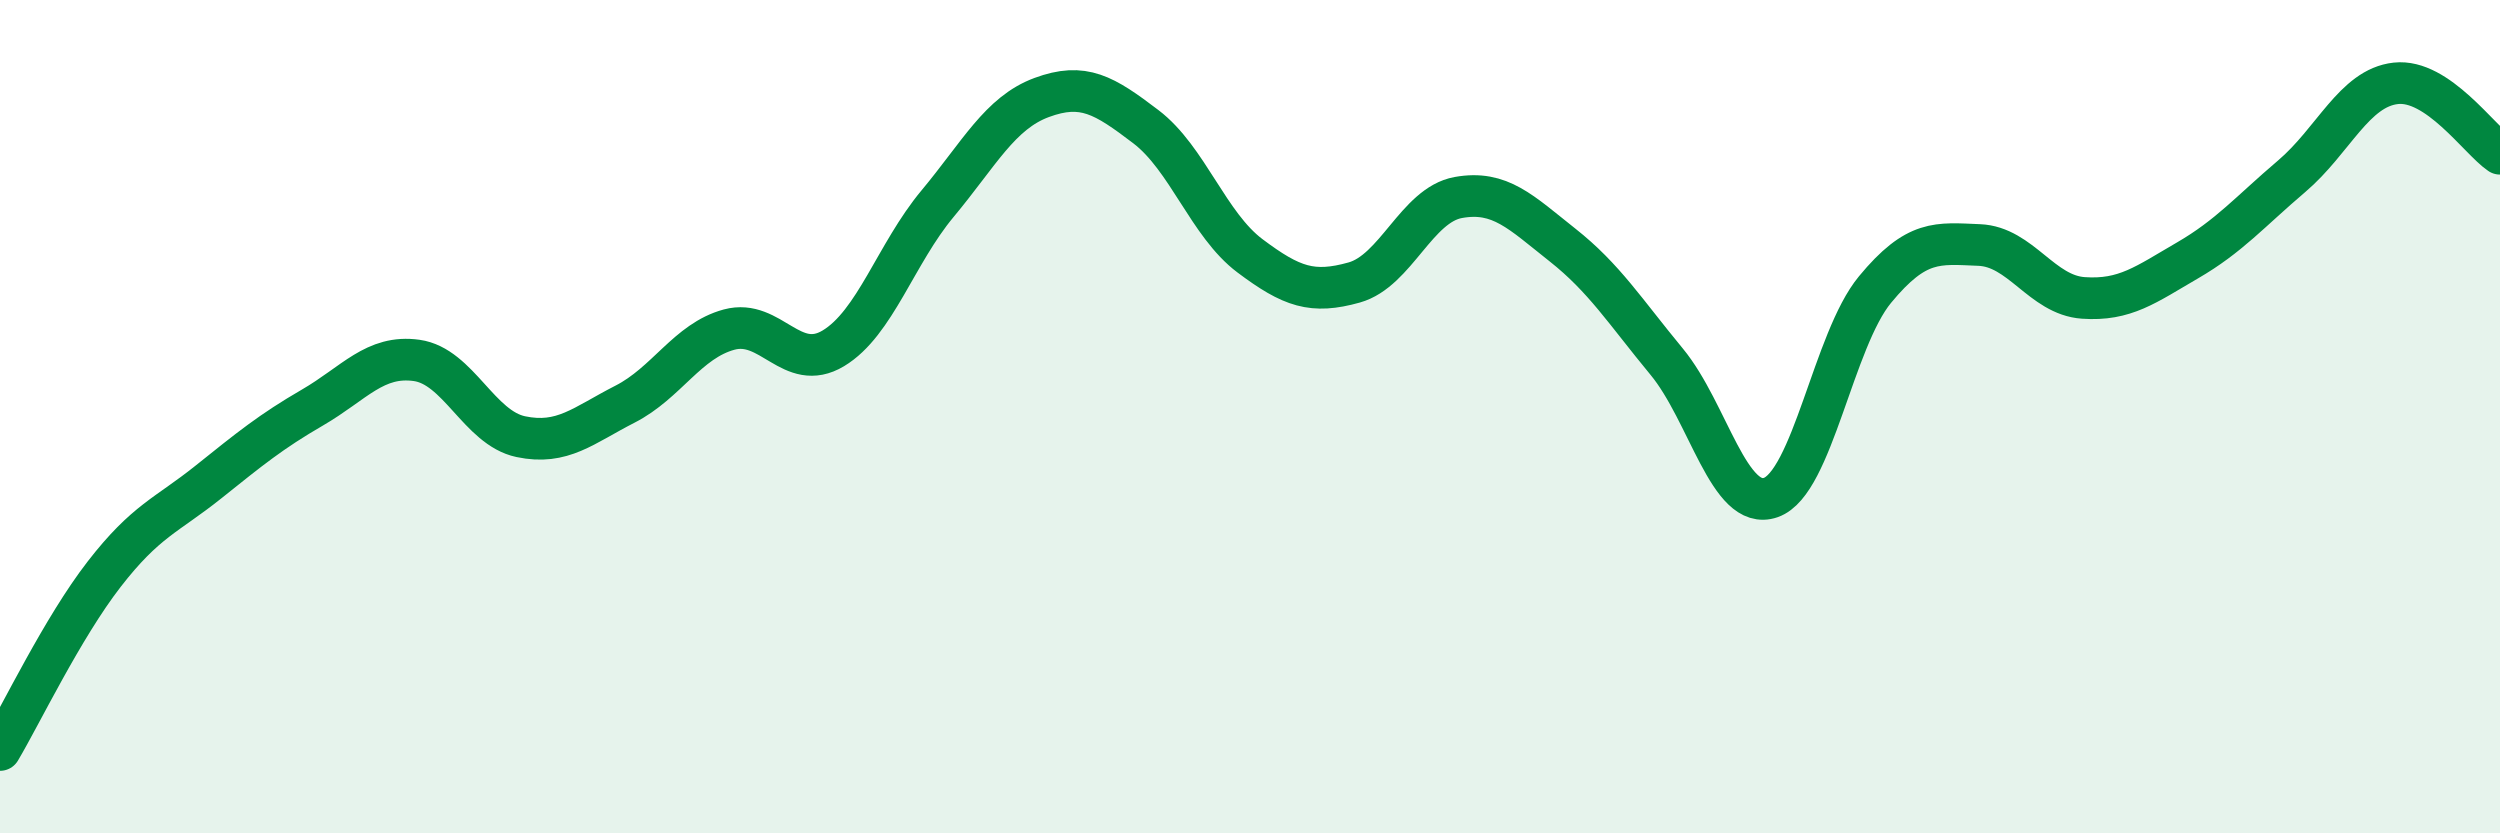
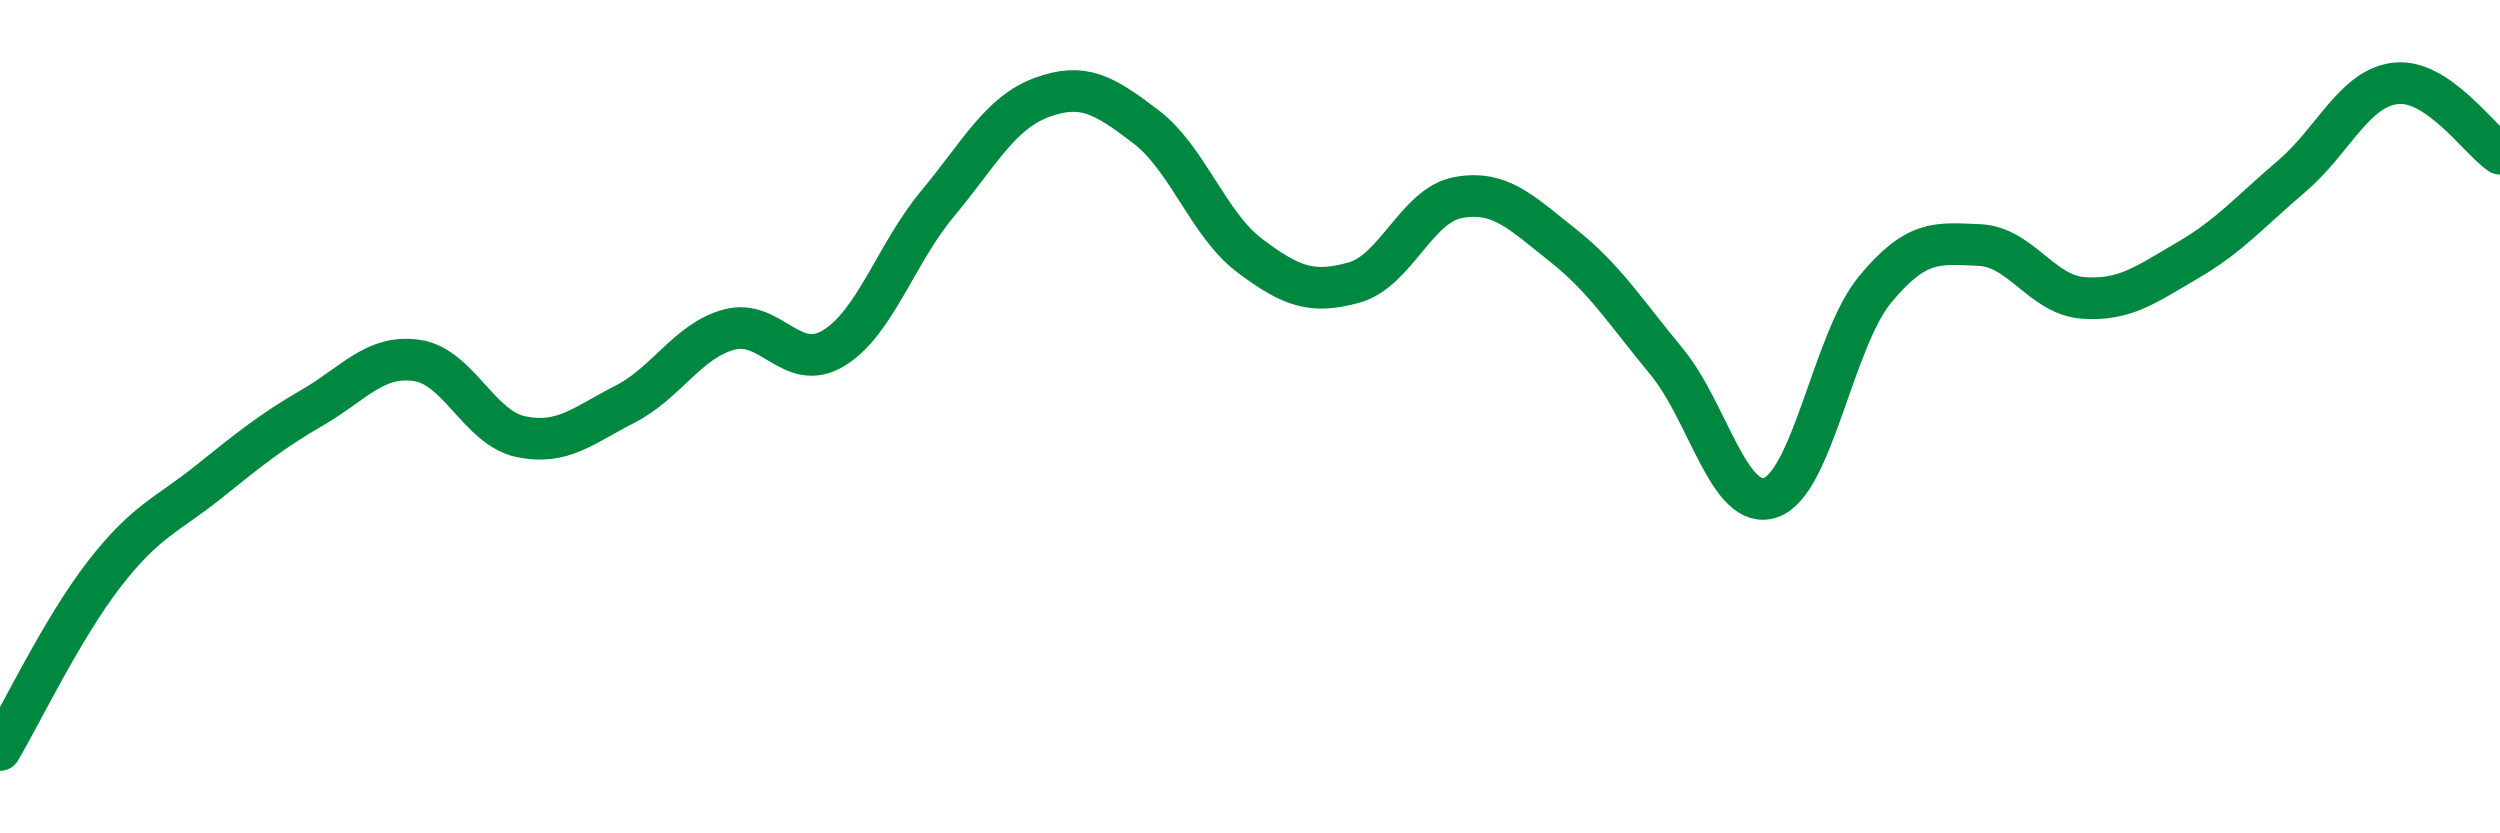
<svg xmlns="http://www.w3.org/2000/svg" width="60" height="20" viewBox="0 0 60 20">
-   <path d="M 0,18 C 0.5,17.16 1.5,15.07 2.5,13.78 C 3.5,12.49 4,12.37 5,11.57 C 6,10.77 6.5,10.36 7.5,9.78 C 8.5,9.2 9,8.51 10,8.65 C 11,8.79 11.5,10.27 12.5,10.48 C 13.5,10.69 14,10.21 15,9.7 C 16,9.19 16.5,8.18 17.5,7.91 C 18.5,7.64 19,8.96 20,8.36 C 21,7.76 21.5,6.09 22.5,4.89 C 23.5,3.69 24,2.71 25,2.34 C 26,1.97 26.5,2.28 27.5,3.04 C 28.5,3.8 29,5.39 30,6.14 C 31,6.89 31.5,7.06 32.5,6.78 C 33.5,6.5 34,4.92 35,4.74 C 36,4.56 36.5,5.09 37.5,5.88 C 38.5,6.67 39,7.47 40,8.68 C 41,9.89 41.5,12.29 42.5,11.94 C 43.5,11.59 44,8.16 45,6.95 C 46,5.74 46.5,5.84 47.5,5.88 C 48.5,5.92 49,7.08 50,7.15 C 51,7.22 51.5,6.83 52.5,6.25 C 53.5,5.67 54,5.08 55,4.23 C 56,3.38 56.5,2.11 57.5,2 C 58.5,1.89 59.5,3.35 60,3.69L60 20L0 20Z" fill="#008740" opacity="0.1" stroke-linecap="round" stroke-linejoin="round" />
  <path d="M 0,18 C 0.5,17.16 1.5,15.07 2.5,13.78 C 3.5,12.49 4,12.37 5,11.57 C 6,10.77 6.5,10.36 7.5,9.78 C 8.5,9.2 9,8.51 10,8.65 C 11,8.79 11.5,10.27 12.5,10.48 C 13.5,10.69 14,10.21 15,9.7 C 16,9.19 16.5,8.18 17.5,7.91 C 18.5,7.64 19,8.96 20,8.36 C 21,7.76 21.5,6.09 22.5,4.89 C 23.5,3.69 24,2.71 25,2.34 C 26,1.97 26.5,2.28 27.5,3.04 C 28.5,3.8 29,5.39 30,6.14 C 31,6.89 31.5,7.06 32.5,6.78 C 33.5,6.5 34,4.92 35,4.74 C 36,4.56 36.5,5.09 37.5,5.88 C 38.5,6.67 39,7.47 40,8.68 C 41,9.89 41.5,12.29 42.5,11.94 C 43.5,11.59 44,8.16 45,6.95 C 46,5.74 46.5,5.84 47.5,5.88 C 48.5,5.92 49,7.08 50,7.15 C 51,7.22 51.5,6.83 52.5,6.25 C 53.5,5.67 54,5.08 55,4.23 C 56,3.38 56.5,2.11 57.5,2 C 58.5,1.89 59.5,3.35 60,3.69" stroke="#008740" stroke-width="1" fill="none" stroke-linecap="round" stroke-linejoin="round" />
</svg>